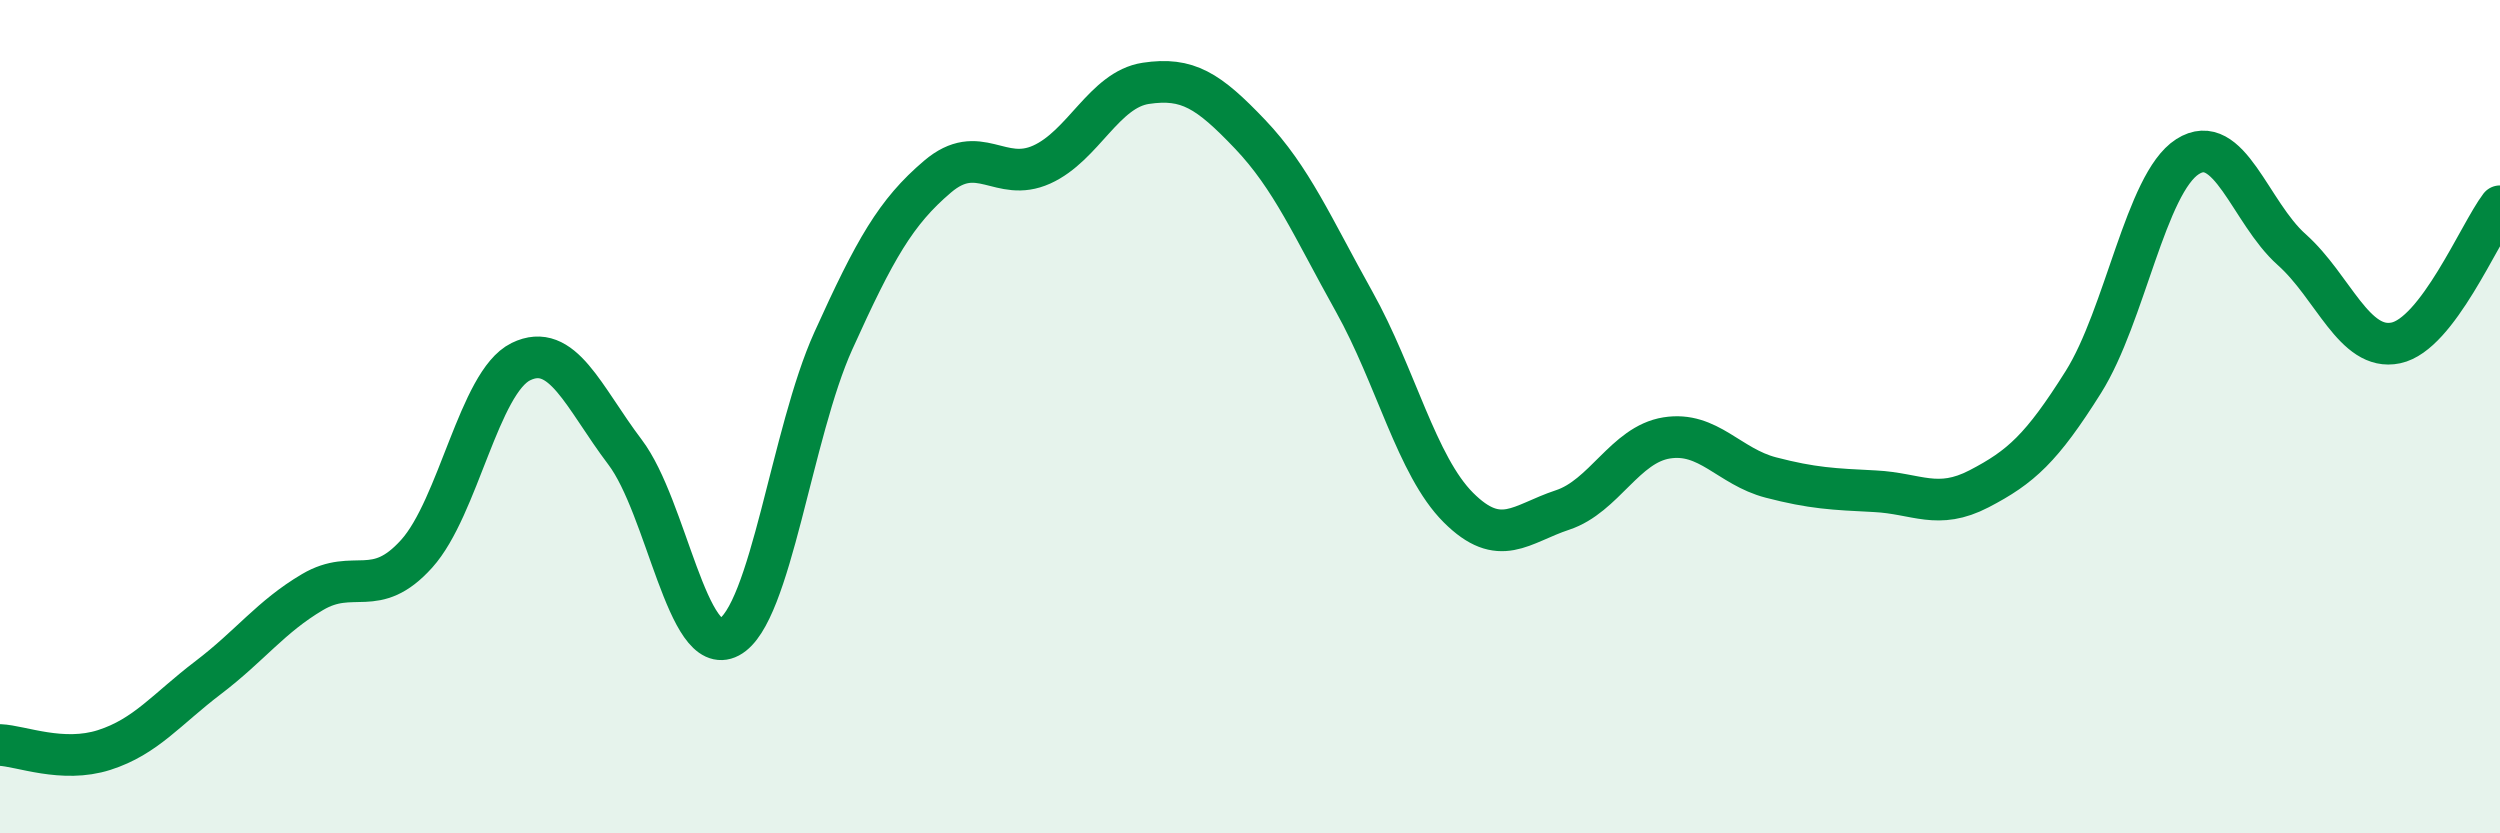
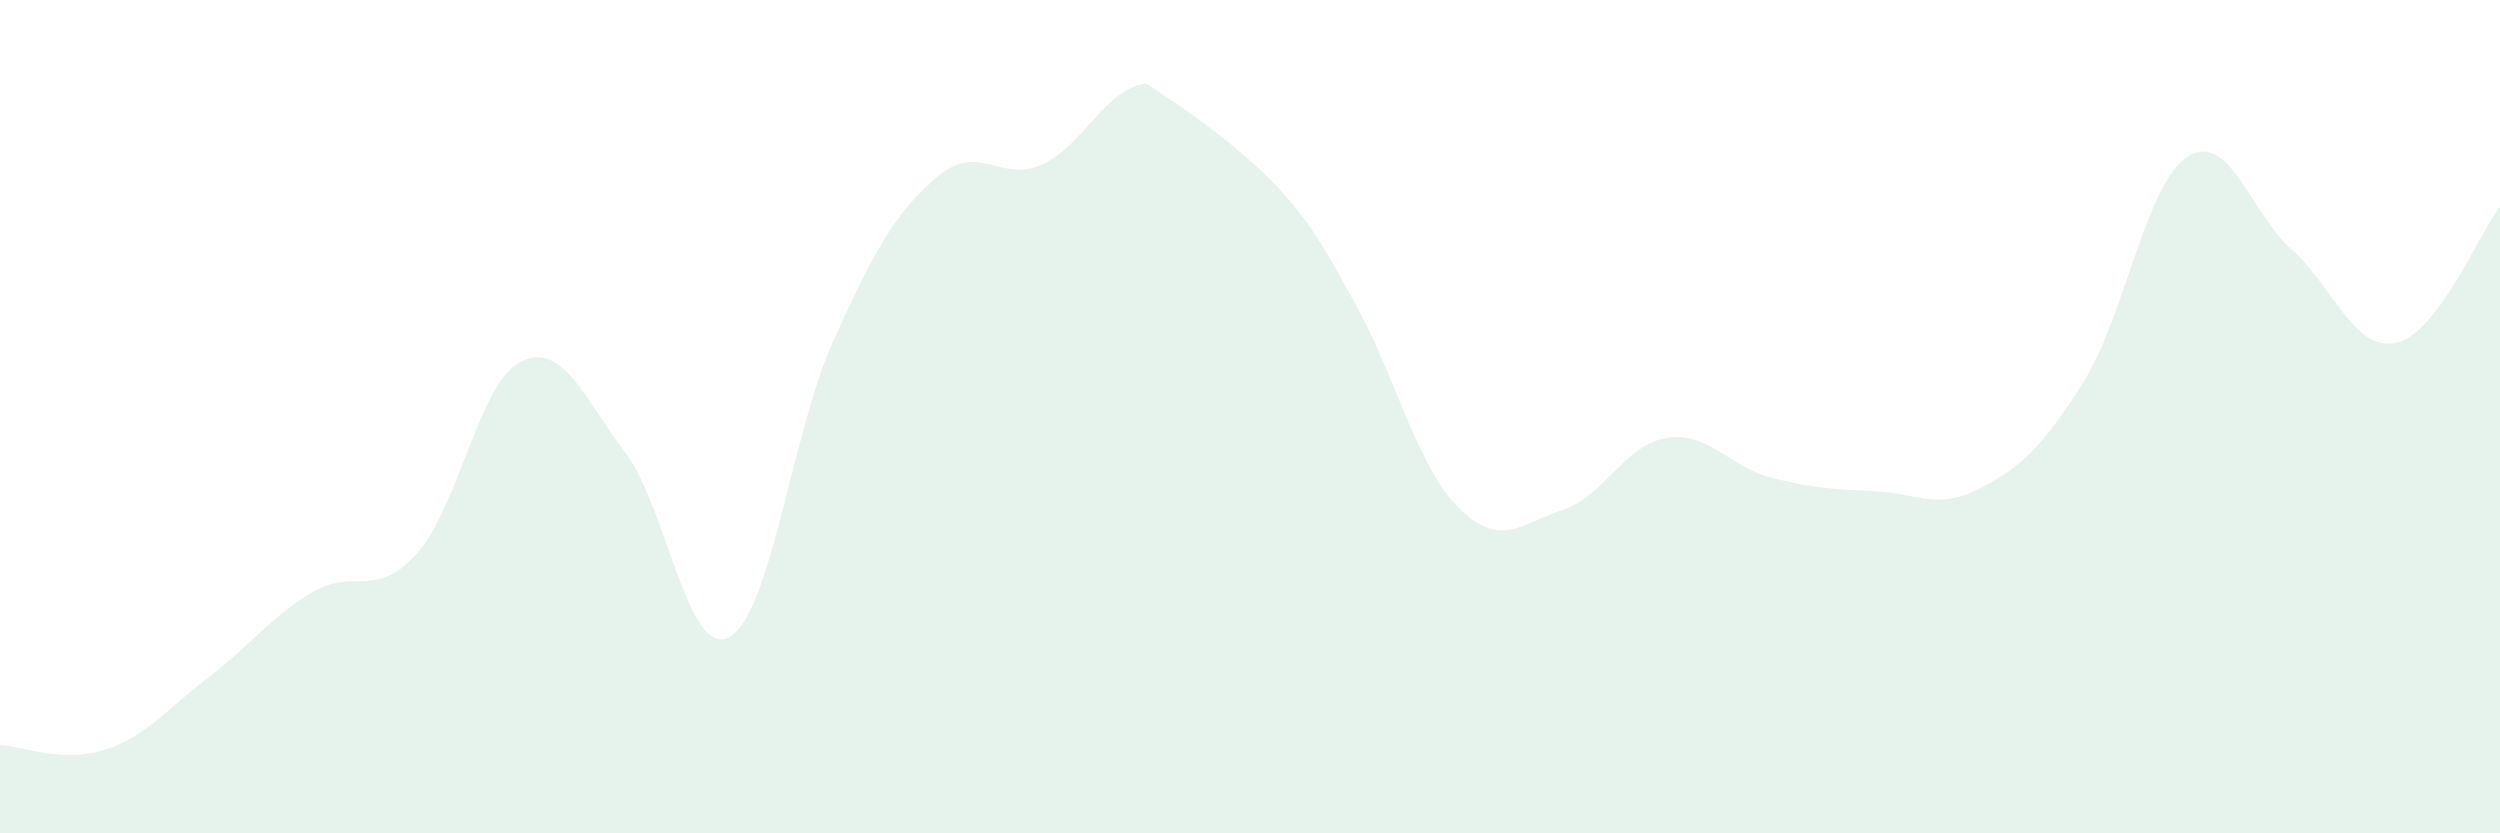
<svg xmlns="http://www.w3.org/2000/svg" width="60" height="20" viewBox="0 0 60 20">
-   <path d="M 0,17.88 C 0.5,17.9 1.5,18.32 2.5,18 C 3.5,17.68 4,17.02 5,16.26 C 6,15.5 6.5,14.8 7.5,14.21 C 8.5,13.62 9,14.4 10,13.29 C 11,12.18 11.5,9.17 12.5,8.68 C 13.5,8.19 14,9.53 15,10.85 C 16,12.17 16.5,15.82 17.5,15.29 C 18.5,14.76 19,10.39 20,8.18 C 21,5.97 21.5,5.09 22.5,4.24 C 23.5,3.39 24,4.4 25,3.95 C 26,3.5 26.5,2.15 27.5,2 C 28.5,1.85 29,2.17 30,3.22 C 31,4.27 31.5,5.45 32.5,7.24 C 33.5,9.03 34,11.18 35,12.18 C 36,13.18 36.5,12.57 37.5,12.24 C 38.5,11.91 39,10.67 40,10.51 C 41,10.35 41.5,11.2 42.5,11.46 C 43.5,11.72 44,11.74 45,11.79 C 46,11.84 46.5,12.25 47.5,11.73 C 48.5,11.21 49,10.76 50,9.17 C 51,7.58 51.5,4.4 52.5,3.76 C 53.5,3.12 54,5.1 55,5.99 C 56,6.88 56.5,8.44 57.5,8.23 C 58.5,8.02 59.5,5.61 60,4.95L60 20L0 20Z" fill="#008740" opacity="0.1" stroke-linecap="round" stroke-linejoin="round" />
-   <path d="M 0,17.88 C 0.5,17.9 1.5,18.32 2.5,18 C 3.5,17.68 4,17.02 5,16.26 C 6,15.5 6.5,14.8 7.5,14.21 C 8.5,13.62 9,14.4 10,13.29 C 11,12.18 11.5,9.17 12.5,8.68 C 13.5,8.19 14,9.53 15,10.85 C 16,12.17 16.5,15.82 17.5,15.29 C 18.5,14.76 19,10.39 20,8.18 C 21,5.97 21.5,5.09 22.5,4.24 C 23.5,3.39 24,4.4 25,3.95 C 26,3.5 26.5,2.15 27.5,2 C 28.5,1.85 29,2.17 30,3.22 C 31,4.27 31.5,5.45 32.5,7.24 C 33.5,9.03 34,11.18 35,12.18 C 36,13.18 36.5,12.57 37.5,12.24 C 38.5,11.91 39,10.67 40,10.51 C 41,10.35 41.5,11.2 42.5,11.46 C 43.5,11.72 44,11.74 45,11.79 C 46,11.84 46.5,12.25 47.5,11.73 C 48.5,11.21 49,10.76 50,9.17 C 51,7.58 51.5,4.4 52.5,3.76 C 53.5,3.12 54,5.1 55,5.99 C 56,6.88 56.5,8.44 57.5,8.23 C 58.5,8.02 59.5,5.61 60,4.95" stroke="#008740" stroke-width="1" fill="none" stroke-linecap="round" stroke-linejoin="round" />
+   <path d="M 0,17.88 C 0.5,17.9 1.5,18.32 2.5,18 C 3.5,17.68 4,17.02 5,16.26 C 6,15.5 6.5,14.8 7.5,14.21 C 8.5,13.62 9,14.4 10,13.29 C 11,12.18 11.5,9.17 12.5,8.68 C 13.5,8.19 14,9.53 15,10.85 C 16,12.17 16.5,15.82 17.5,15.29 C 18.5,14.76 19,10.39 20,8.18 C 21,5.97 21.5,5.09 22.5,4.24 C 23.5,3.39 24,4.4 25,3.95 C 26,3.5 26.5,2.15 27.5,2 C 31,4.27 31.5,5.45 32.5,7.24 C 33.5,9.03 34,11.18 35,12.18 C 36,13.18 36.5,12.57 37.5,12.24 C 38.5,11.91 39,10.67 40,10.51 C 41,10.35 41.5,11.2 42.5,11.46 C 43.5,11.72 44,11.74 45,11.79 C 46,11.84 46.5,12.25 47.5,11.73 C 48.5,11.21 49,10.76 50,9.17 C 51,7.58 51.5,4.4 52.5,3.76 C 53.5,3.12 54,5.1 55,5.99 C 56,6.88 56.5,8.44 57.5,8.23 C 58.5,8.02 59.5,5.61 60,4.95L60 20L0 20Z" fill="#008740" opacity="0.1" stroke-linecap="round" stroke-linejoin="round" />
</svg>